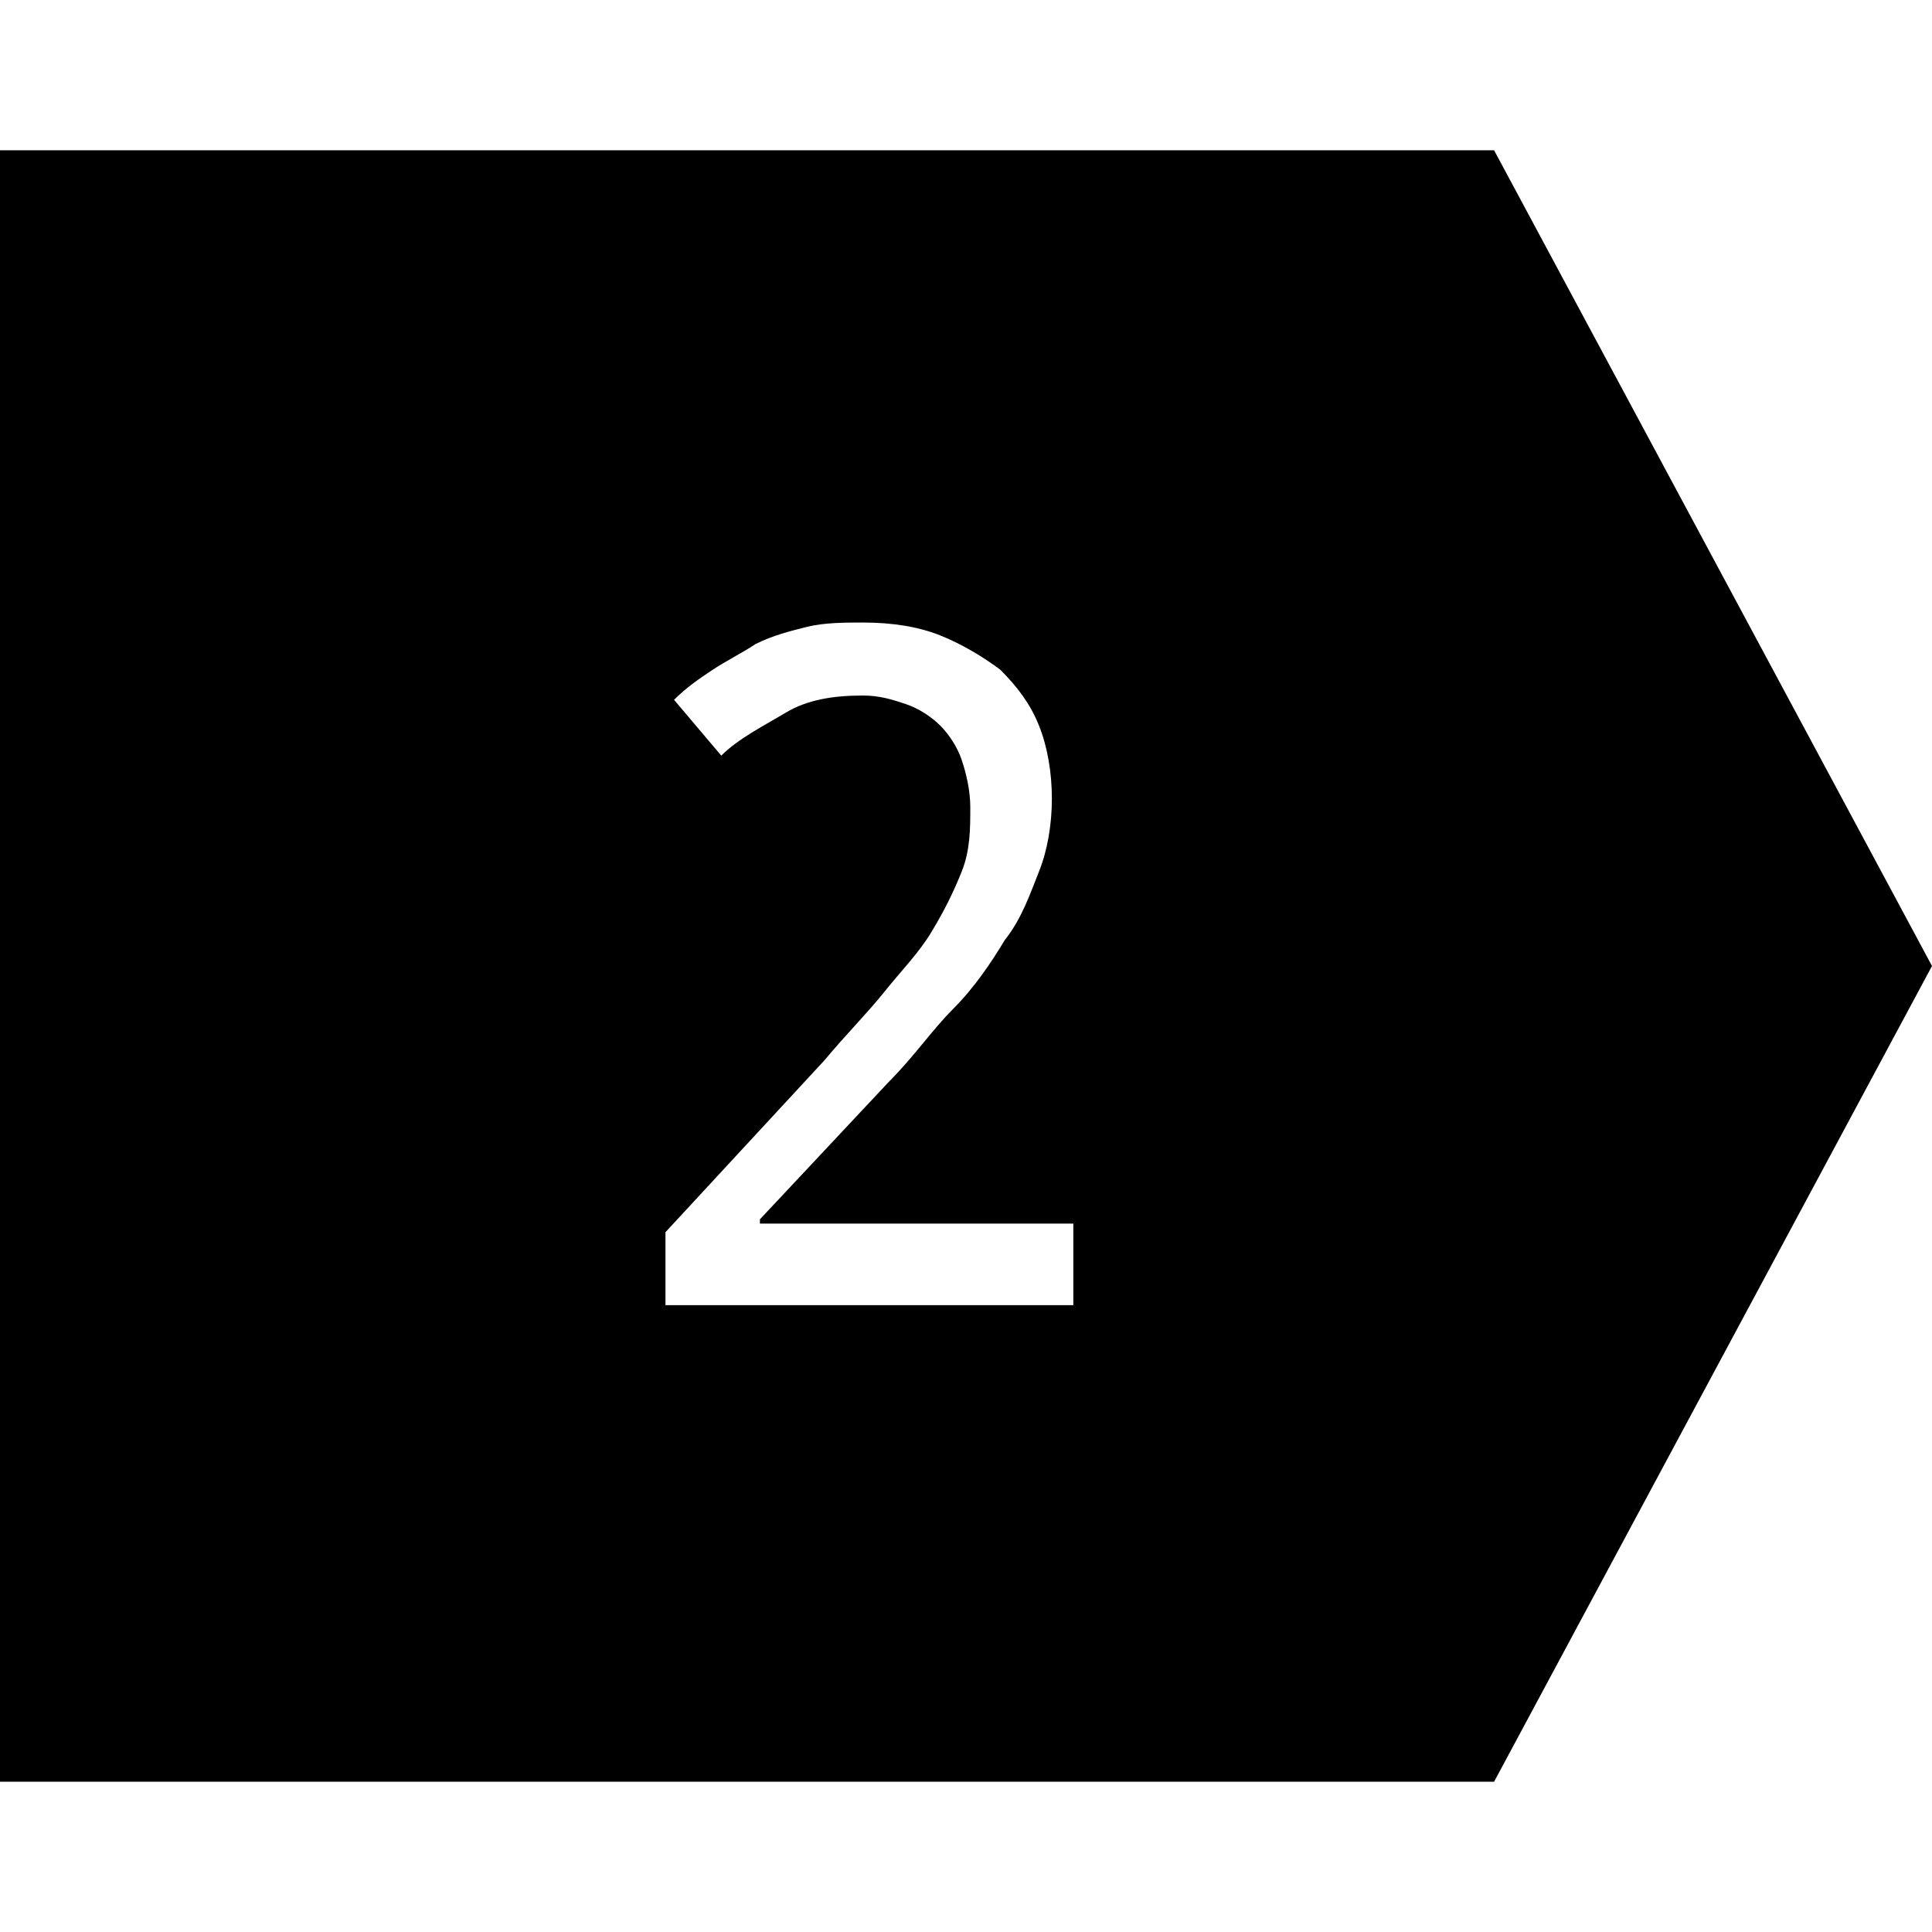
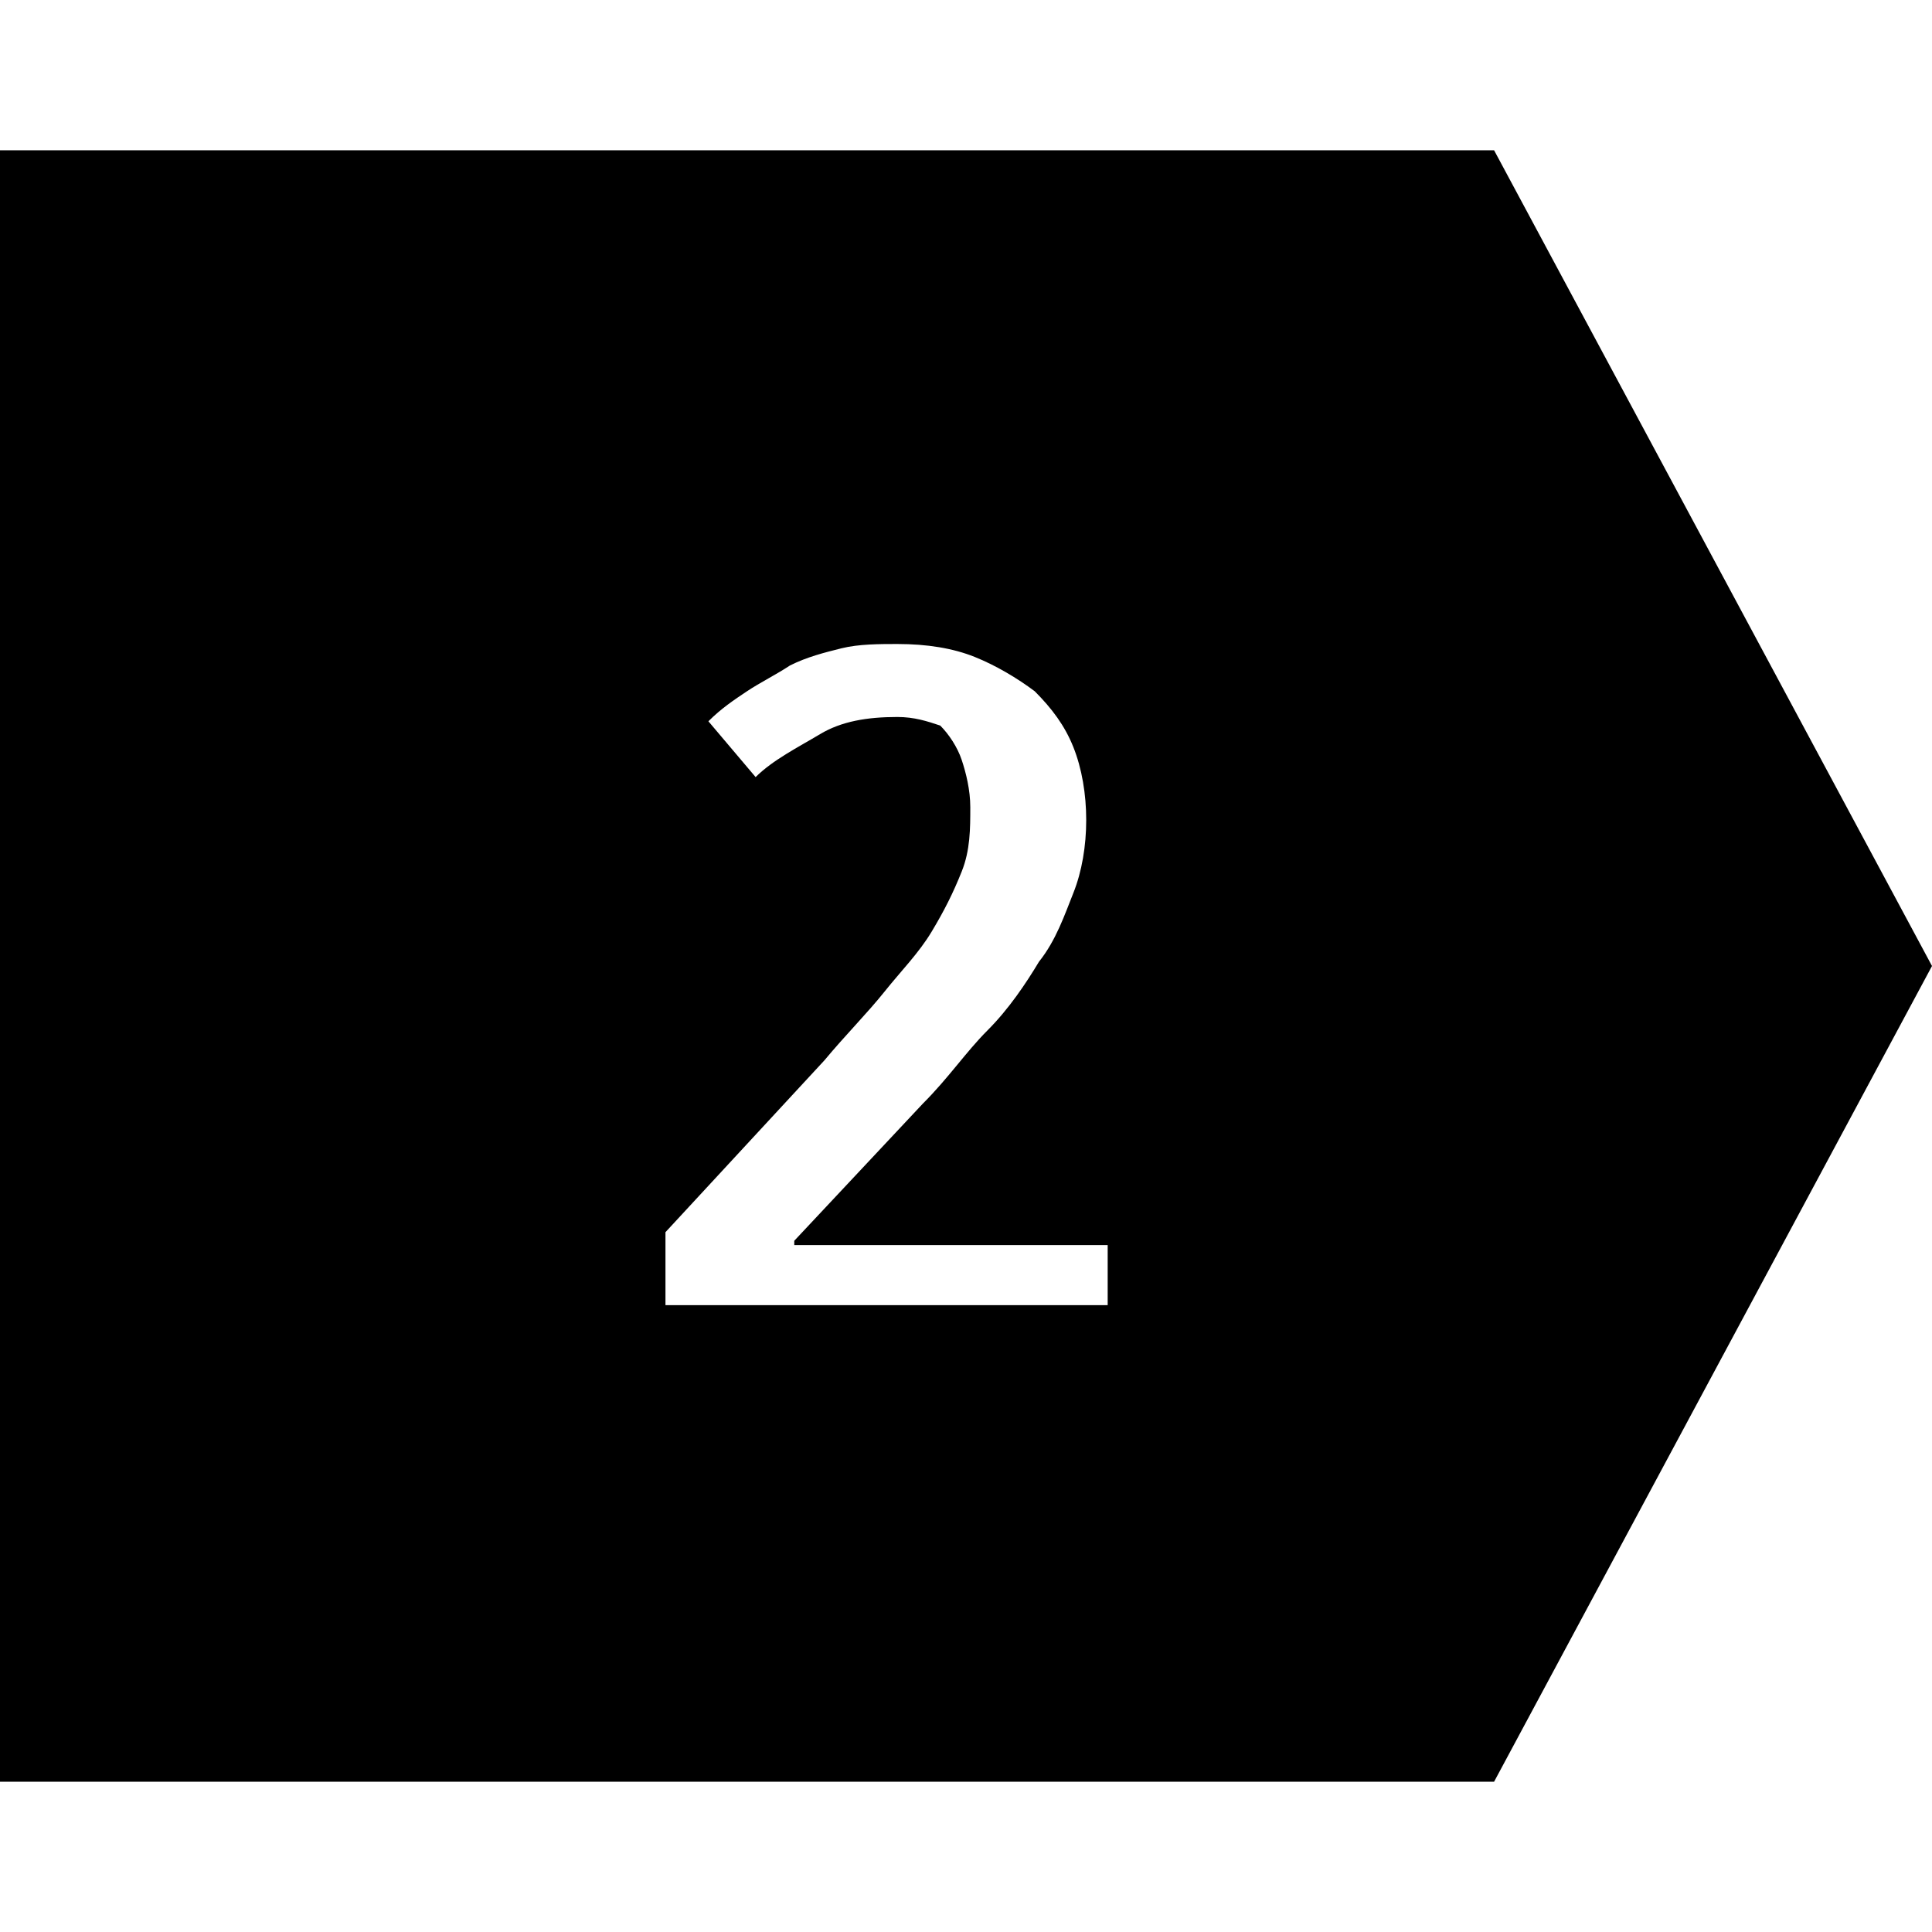
<svg xmlns="http://www.w3.org/2000/svg" version="1.1" id="Layer_1" x="0px" y="0px" viewBox="0 0 45 45" enable-background="new 0 0 45 45" xml:space="preserve">
-   <path d="M34.8,3.5H0v38h34.8l10.2-19L34.8,3.5z M25.2,30.4h-9.7v-1.7l3.7-4c0.5-0.6,1-1.1,1.4-1.6c0.4-0.5,0.8-0.9,1.1-1.4  c0.3-0.5,0.5-0.9,0.7-1.4s0.2-1,0.2-1.5c0-0.4-0.1-0.8-0.2-1.1c-0.1-0.3-0.3-0.6-0.5-0.8c-0.2-0.2-0.5-0.4-0.8-0.5  c-0.3-0.1-0.6-0.2-1-0.2c-0.7,0-1.3,0.1-1.8,0.4c-0.5,0.3-1.1,0.6-1.5,1l-1.1-1.3c0.3-0.3,0.6-0.5,0.9-0.7c0.3-0.2,0.7-0.4,1-0.6  c0.4-0.2,0.8-0.3,1.2-0.4c0.4-0.1,0.9-0.1,1.3-0.1c0.7,0,1.3,0.1,1.8,0.3s1,0.5,1.4,0.8c0.4,0.4,0.7,0.8,0.9,1.3s0.3,1.1,0.3,1.7  c0,0.6-0.1,1.2-0.3,1.7s-0.4,1.1-0.8,1.6c-0.3,0.5-0.7,1.1-1.2,1.6s-0.9,1.1-1.5,1.7l-3,3.2v0.1h7.3V30.4z" />
+   <path d="M34.8,3.5H0v38h34.8l10.2-19L34.8,3.5z M25.2,30.4h-9.7v-1.7l3.7-4c0.5-0.6,1-1.1,1.4-1.6c0.4-0.5,0.8-0.9,1.1-1.4  c0.3-0.5,0.5-0.9,0.7-1.4s0.2-1,0.2-1.5c0-0.4-0.1-0.8-0.2-1.1c-0.1-0.3-0.3-0.6-0.5-0.8c-0.3-0.1-0.6-0.2-1-0.2c-0.7,0-1.3,0.1-1.8,0.4c-0.5,0.3-1.1,0.6-1.5,1l-1.1-1.3c0.3-0.3,0.6-0.5,0.9-0.7c0.3-0.2,0.7-0.4,1-0.6  c0.4-0.2,0.8-0.3,1.2-0.4c0.4-0.1,0.9-0.1,1.3-0.1c0.7,0,1.3,0.1,1.8,0.3s1,0.5,1.4,0.8c0.4,0.4,0.7,0.8,0.9,1.3s0.3,1.1,0.3,1.7  c0,0.6-0.1,1.2-0.3,1.7s-0.4,1.1-0.8,1.6c-0.3,0.5-0.7,1.1-1.2,1.6s-0.9,1.1-1.5,1.7l-3,3.2v0.1h7.3V30.4z" />
</svg>